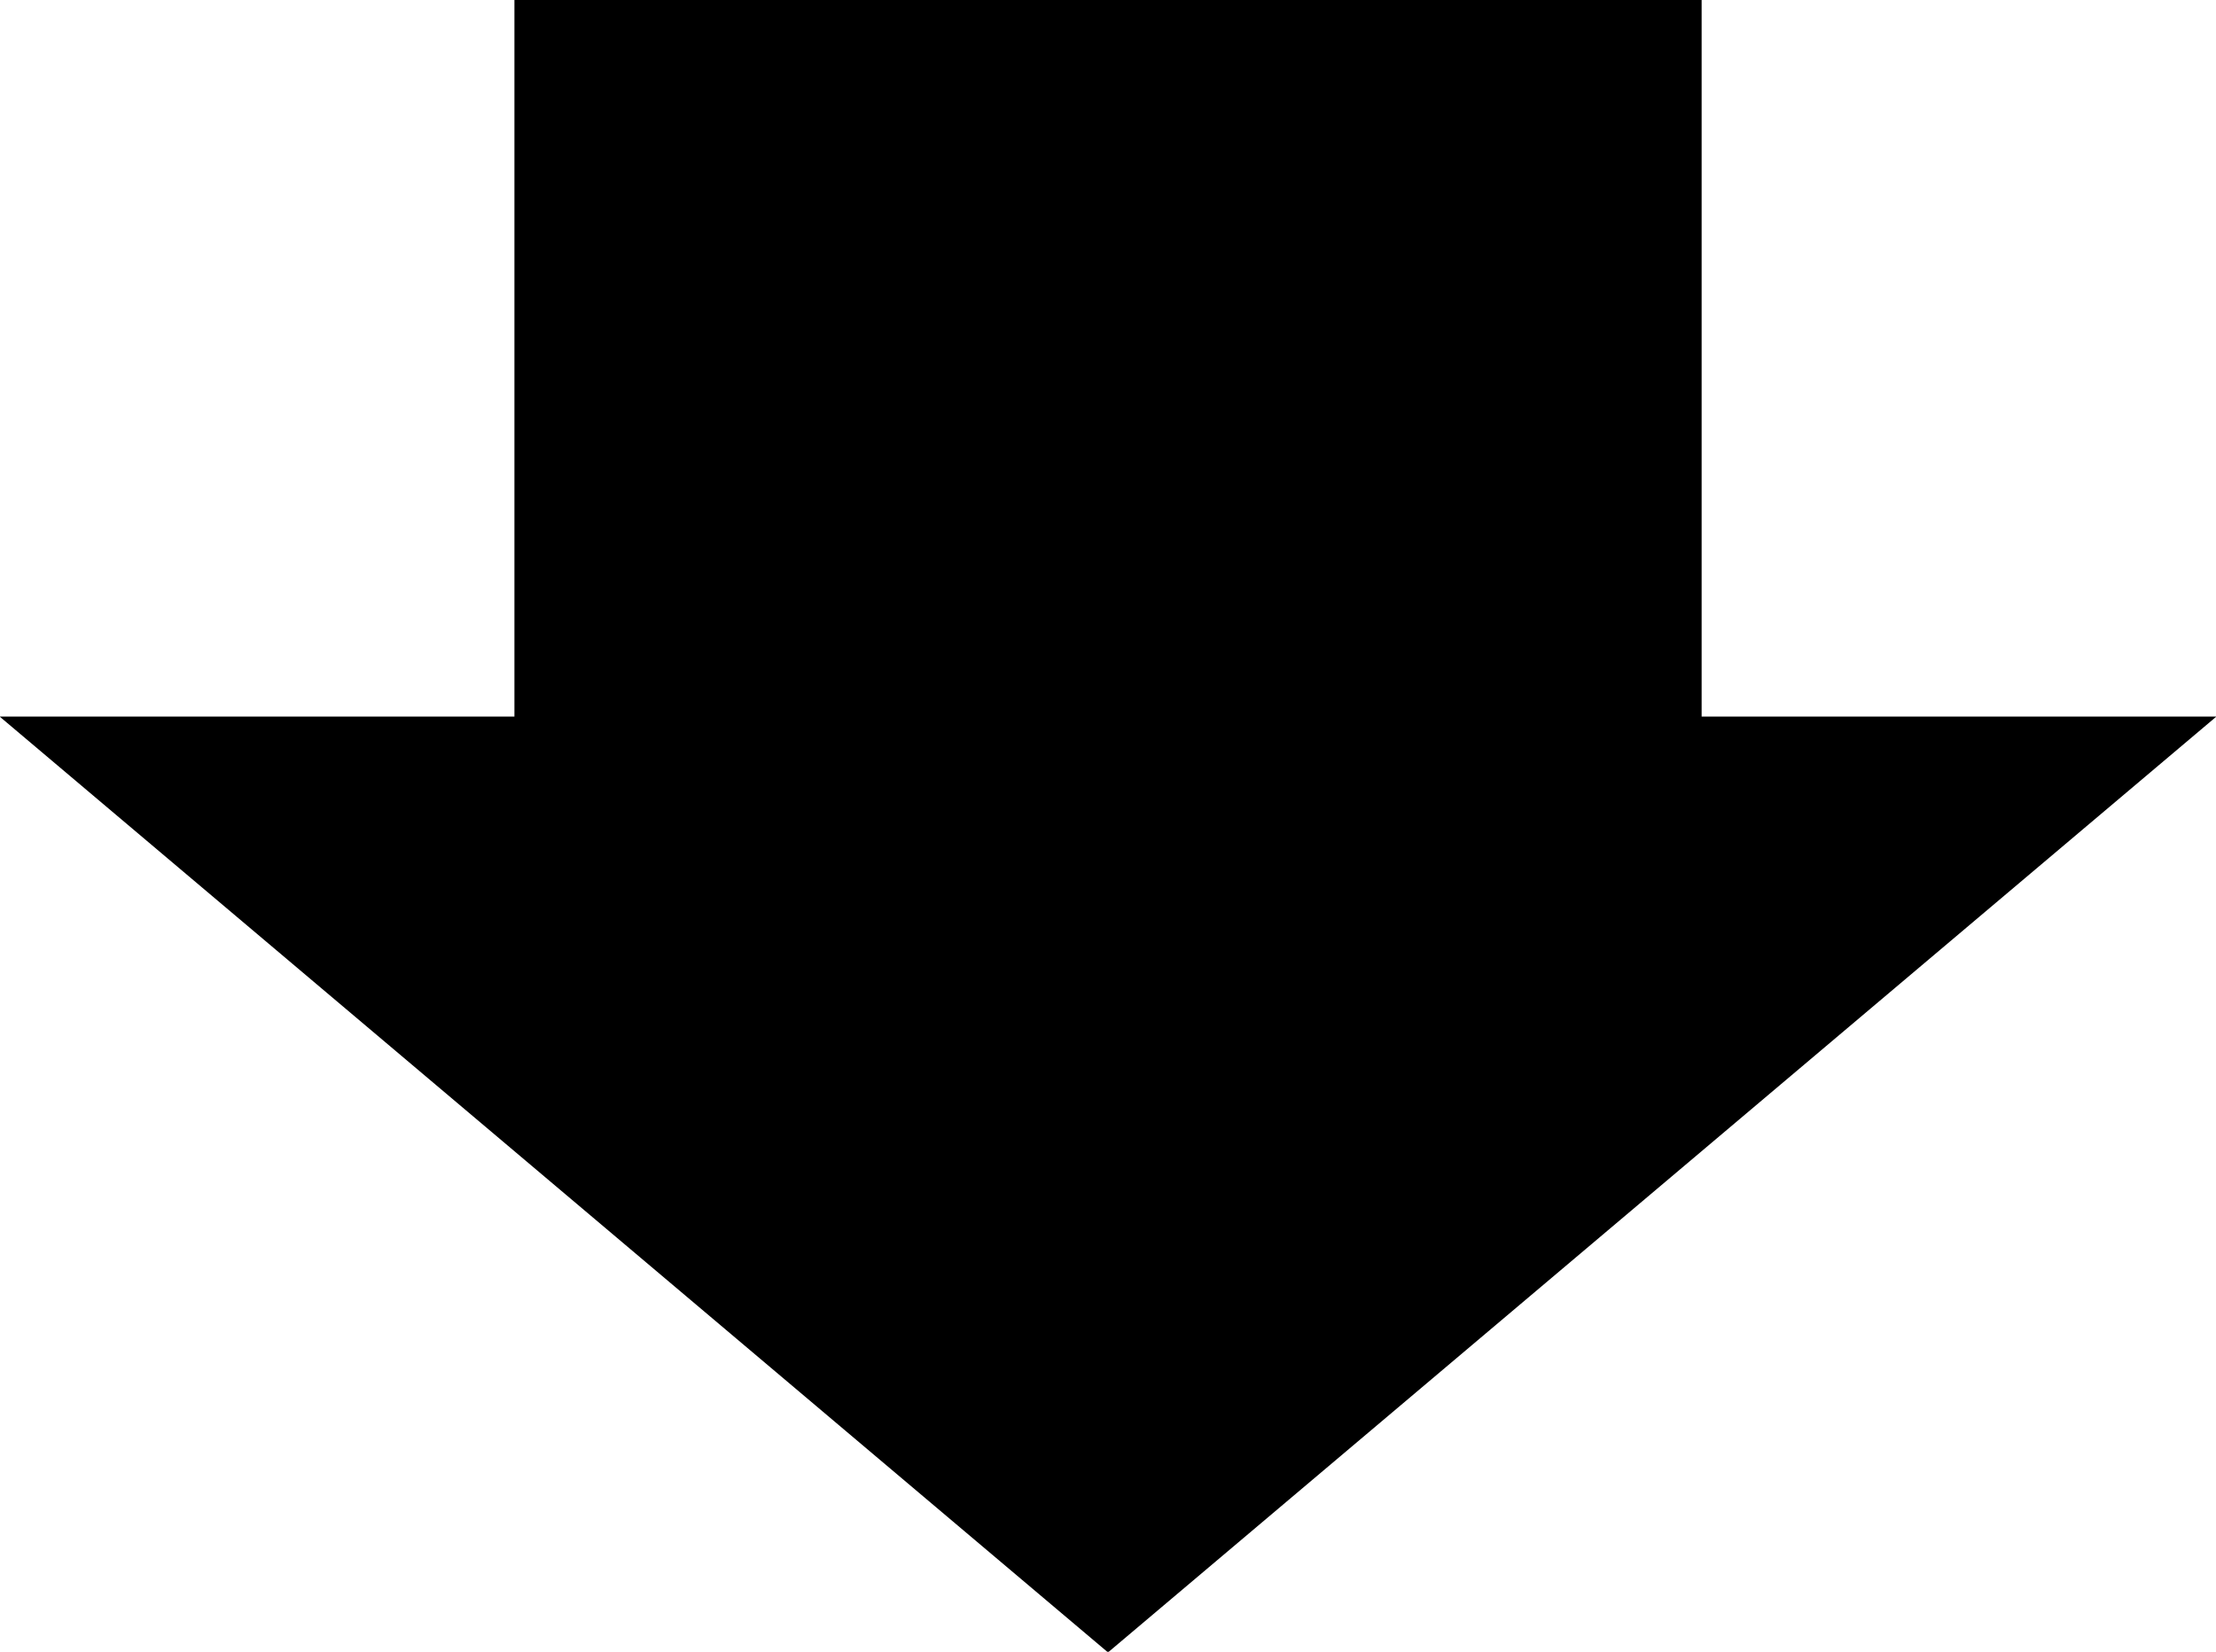
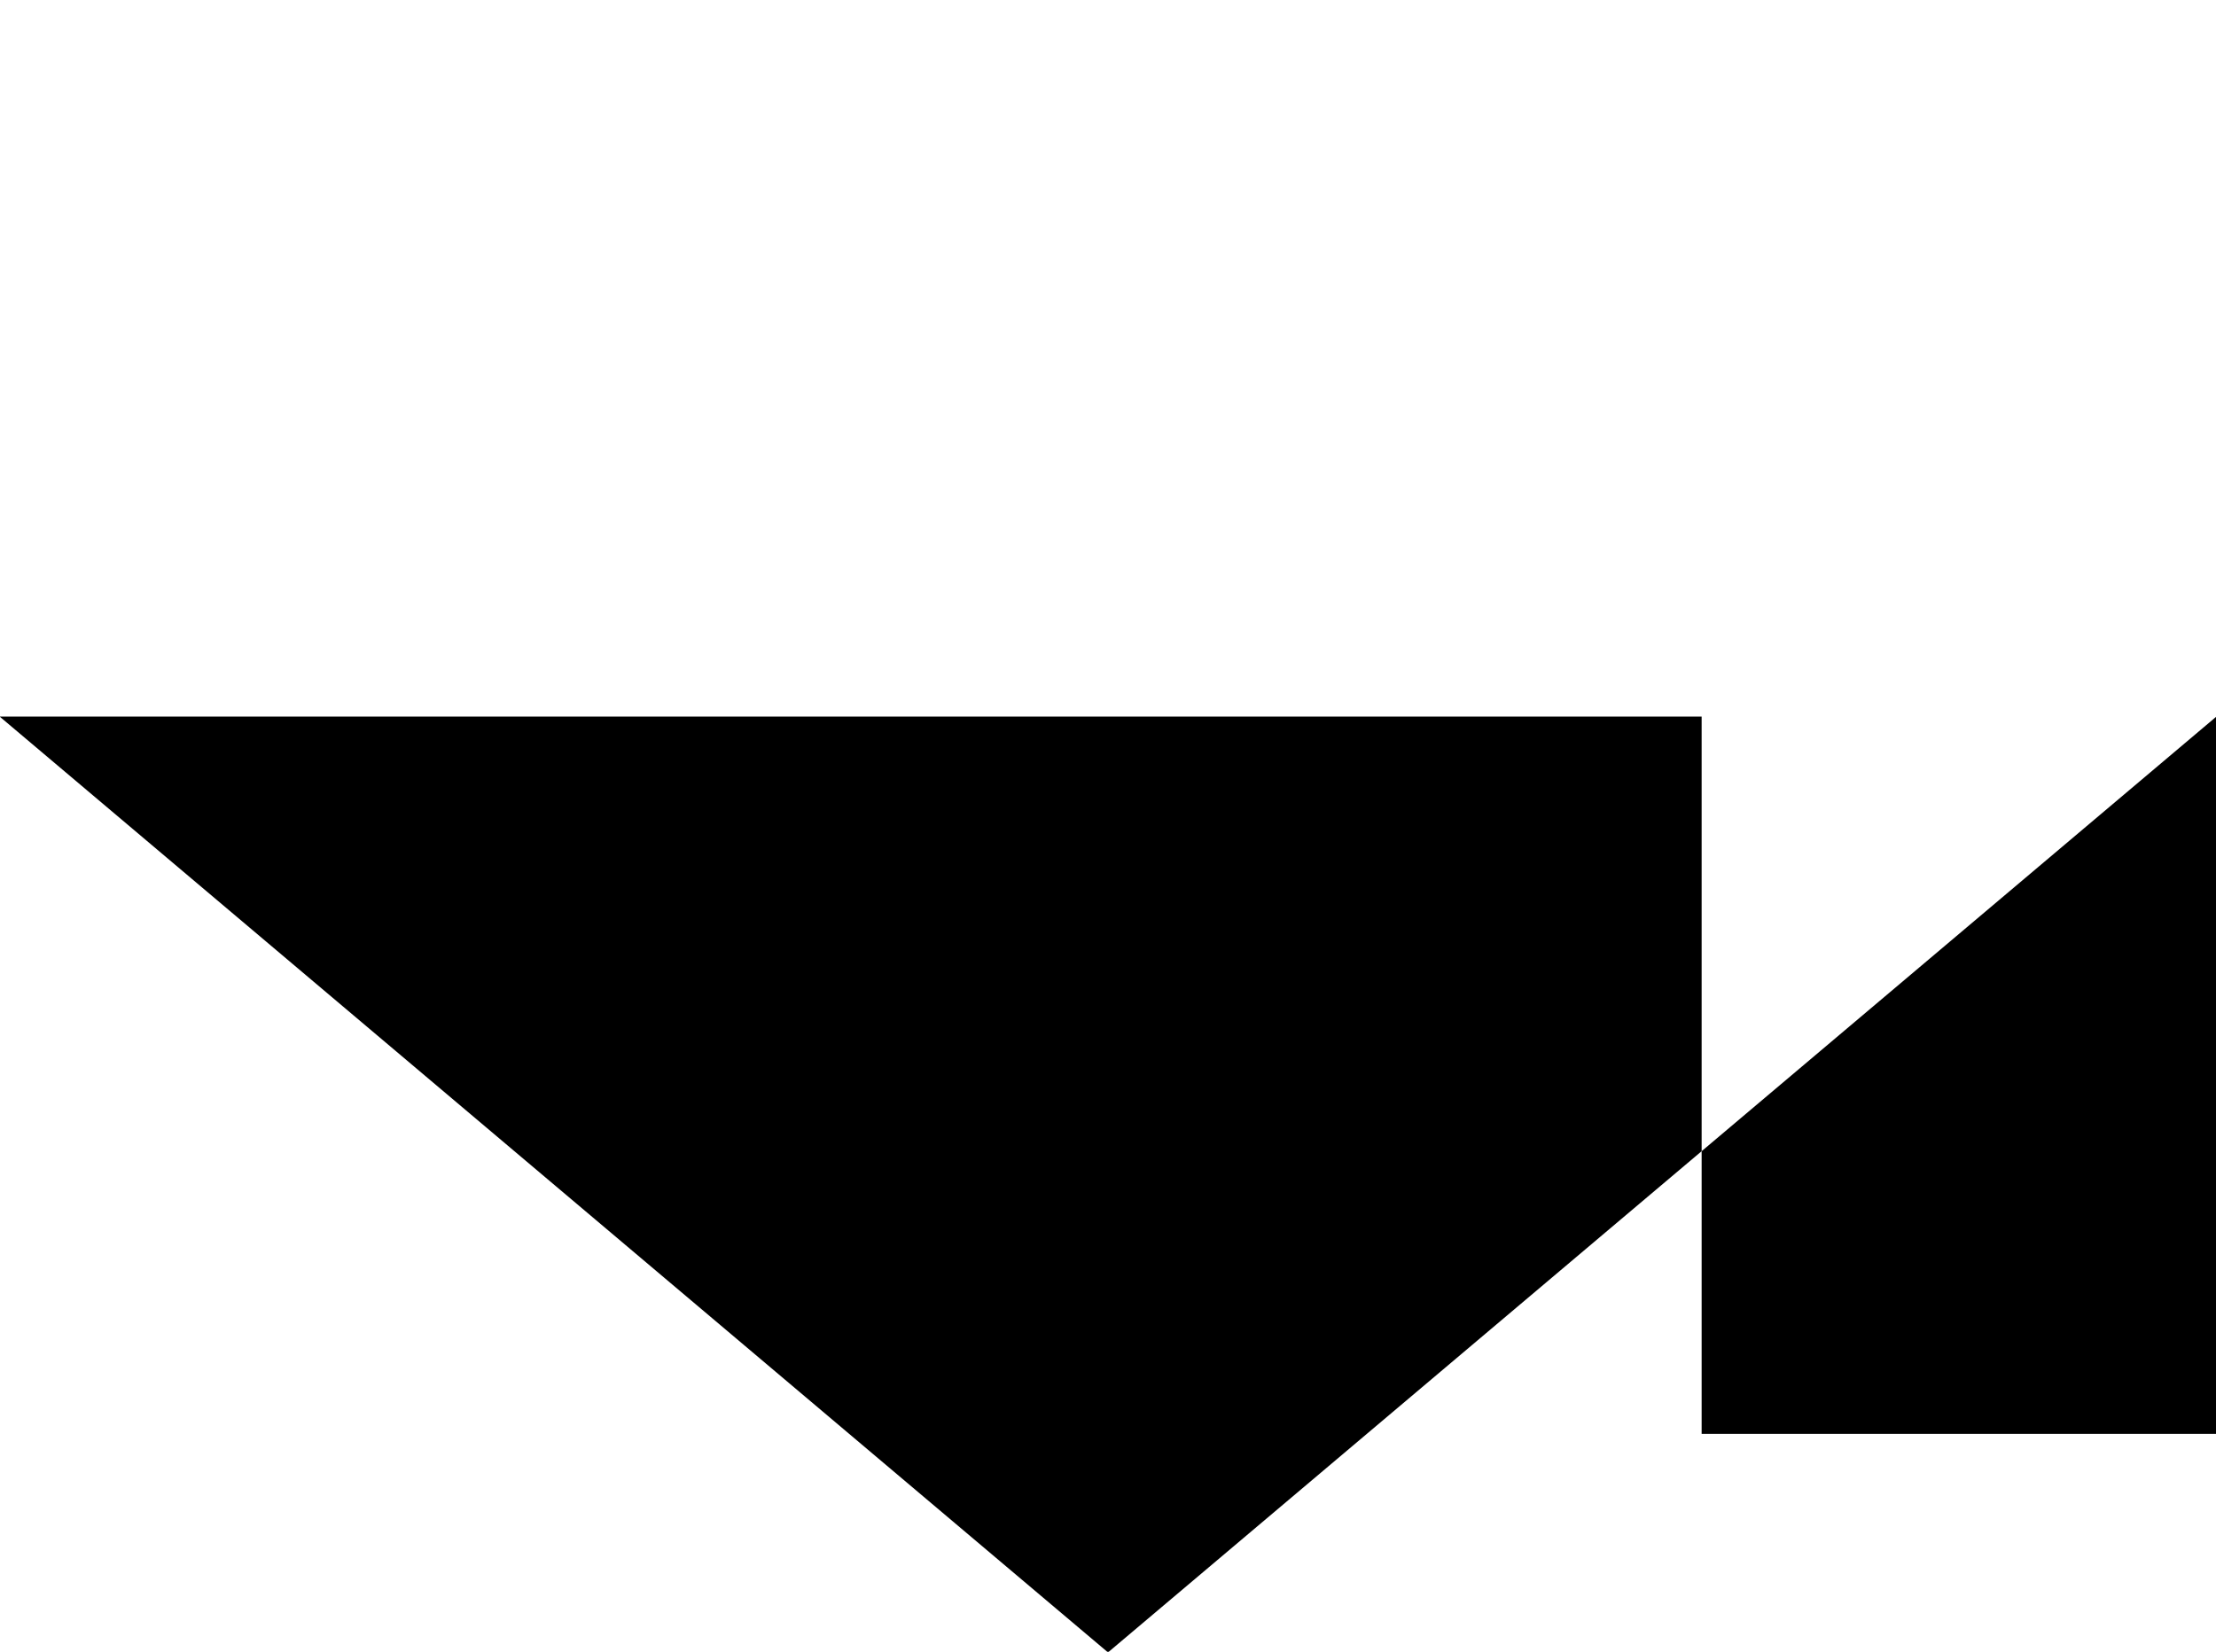
<svg xmlns="http://www.w3.org/2000/svg" width="67.312" height="50.18" viewBox="0 0 67.312 50.18">
  <defs>
    <style>
      .cls-1 {
        fill-rule: evenodd;
      }
    </style>
  </defs>
-   <path id="Arrow_102_-_Shapes4FREE_1" data-name="Arrow 102 - Shapes4FREE 1" class="cls-1" d="M993.667,1685.18L960,1713.61l-33.666-28.43H941.97v-21.79h36.062v21.79h15.635Z" transform="translate(-926.344 -1663.41)" />
+   <path id="Arrow_102_-_Shapes4FREE_1" data-name="Arrow 102 - Shapes4FREE 1" class="cls-1" d="M993.667,1685.18L960,1713.61l-33.666-28.43H941.97h36.062v21.79h15.635Z" transform="translate(-926.344 -1663.41)" />
</svg>